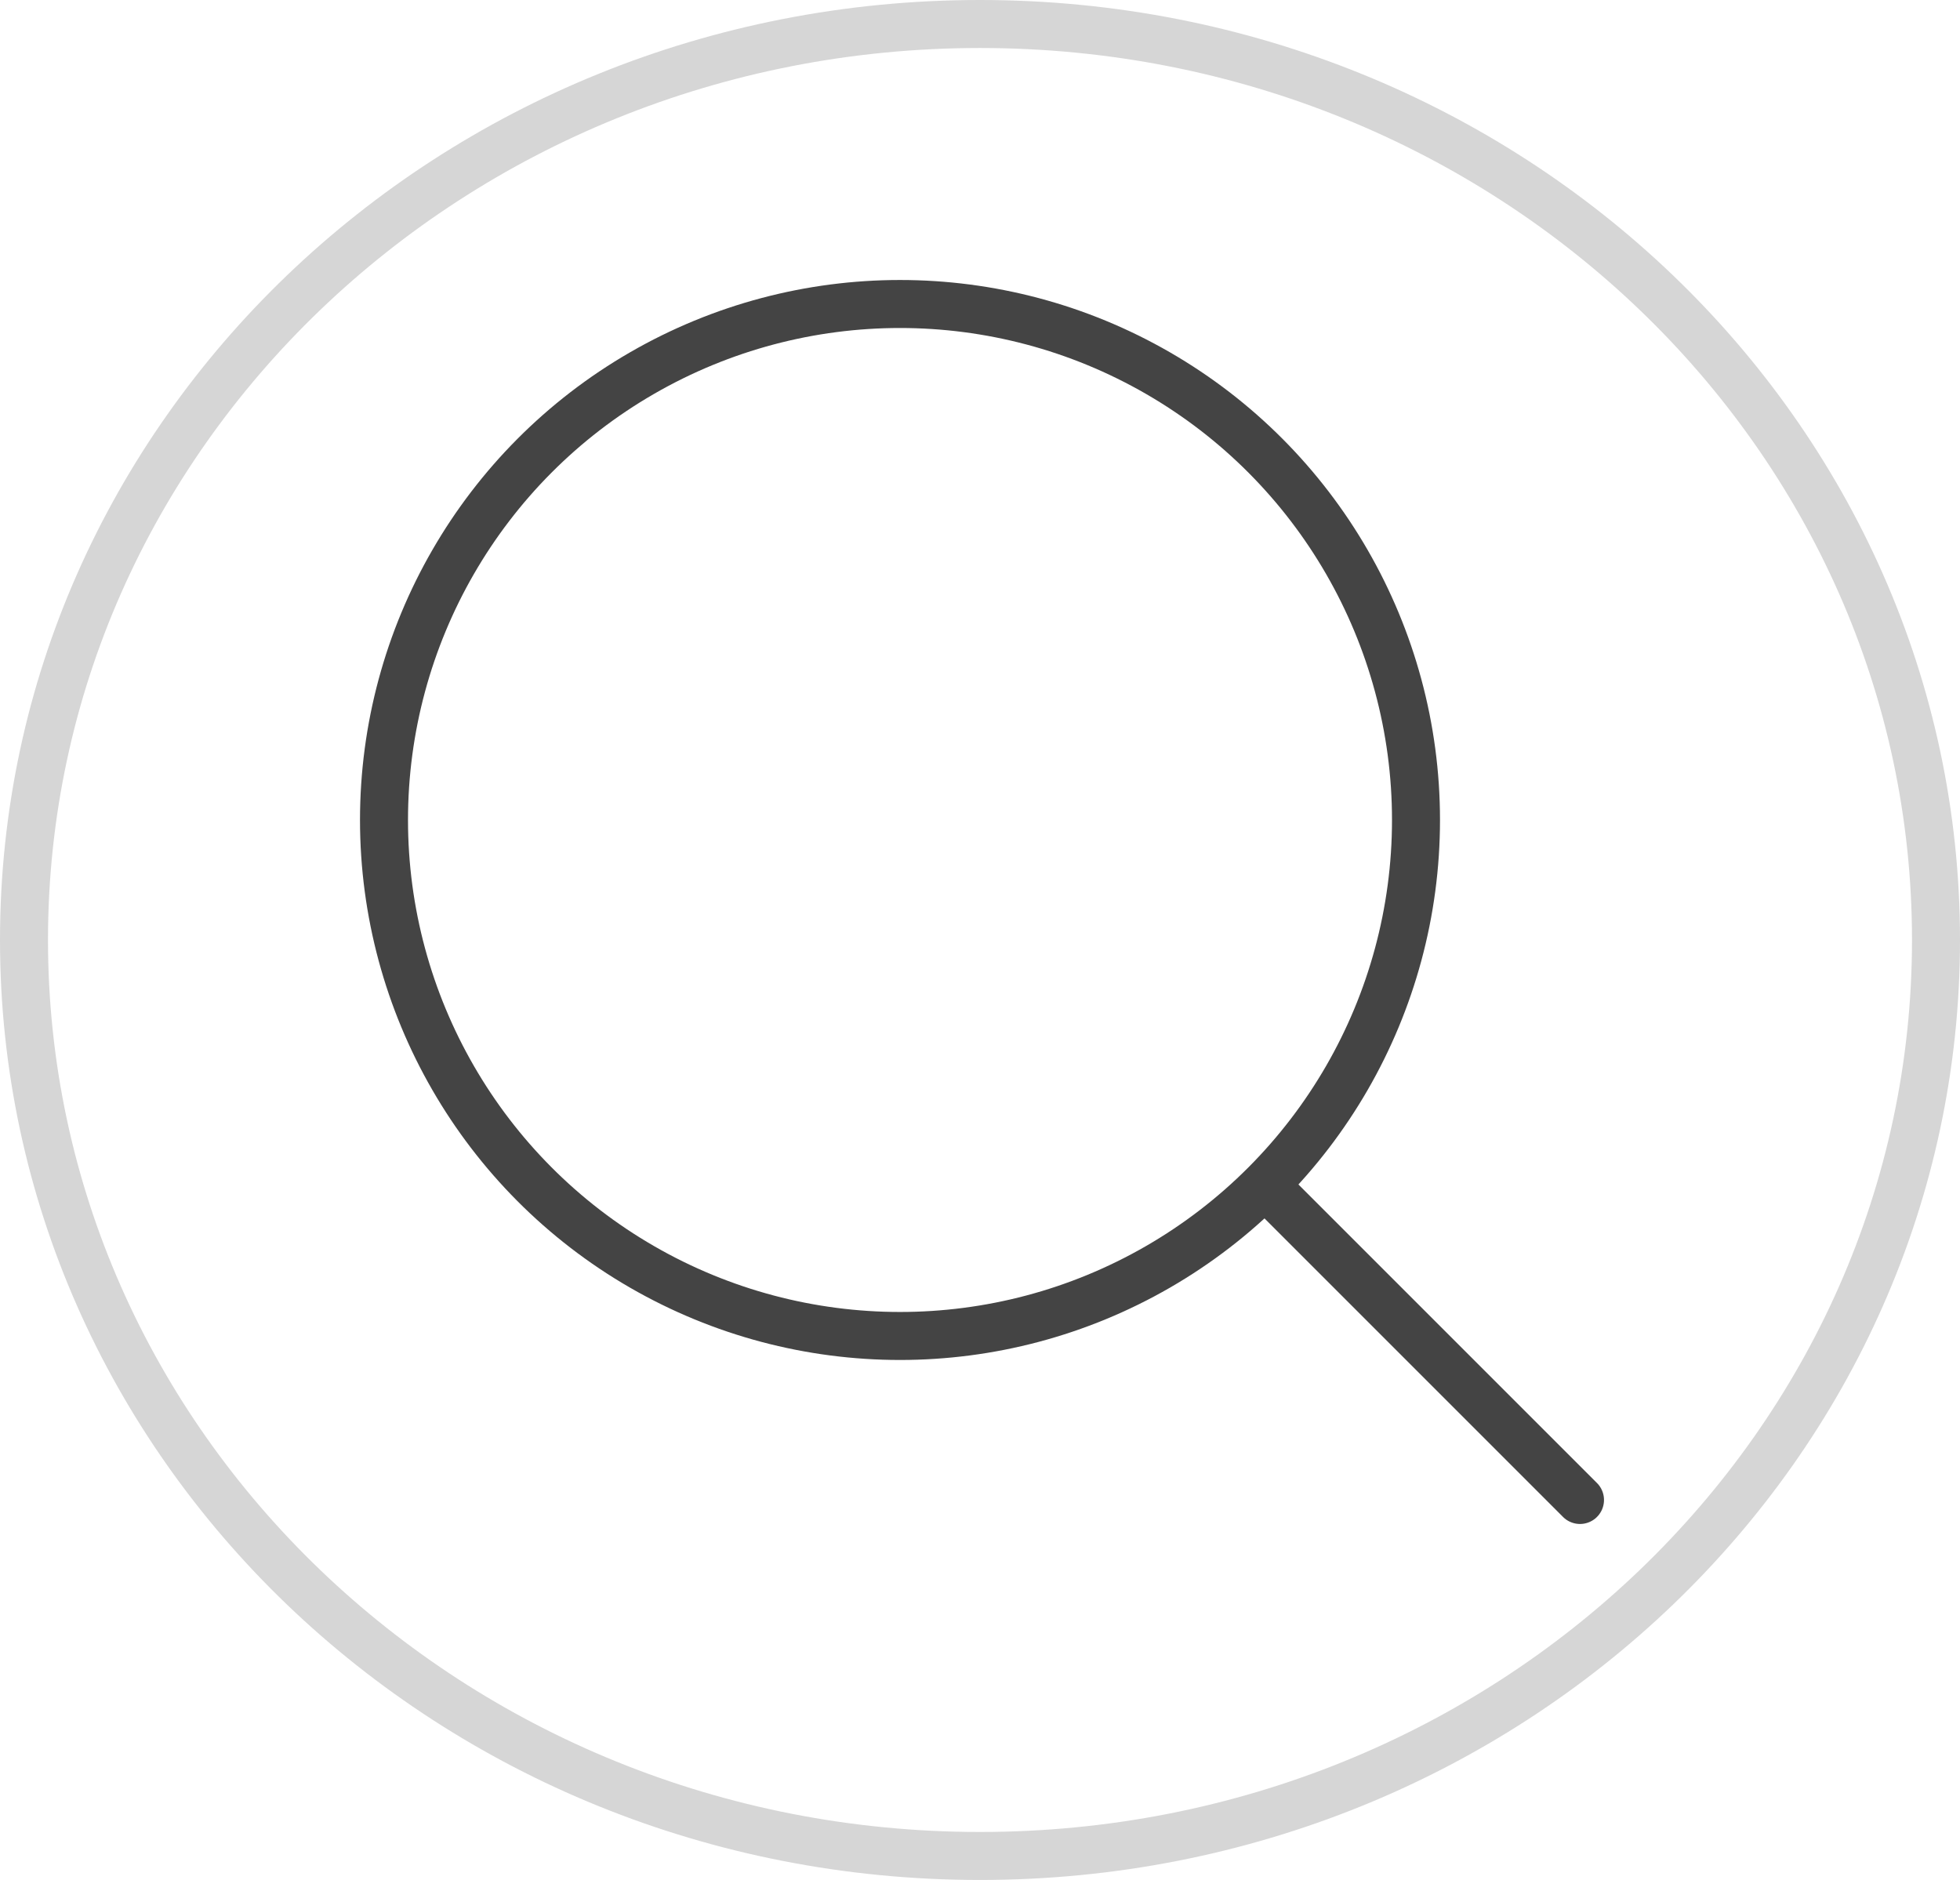
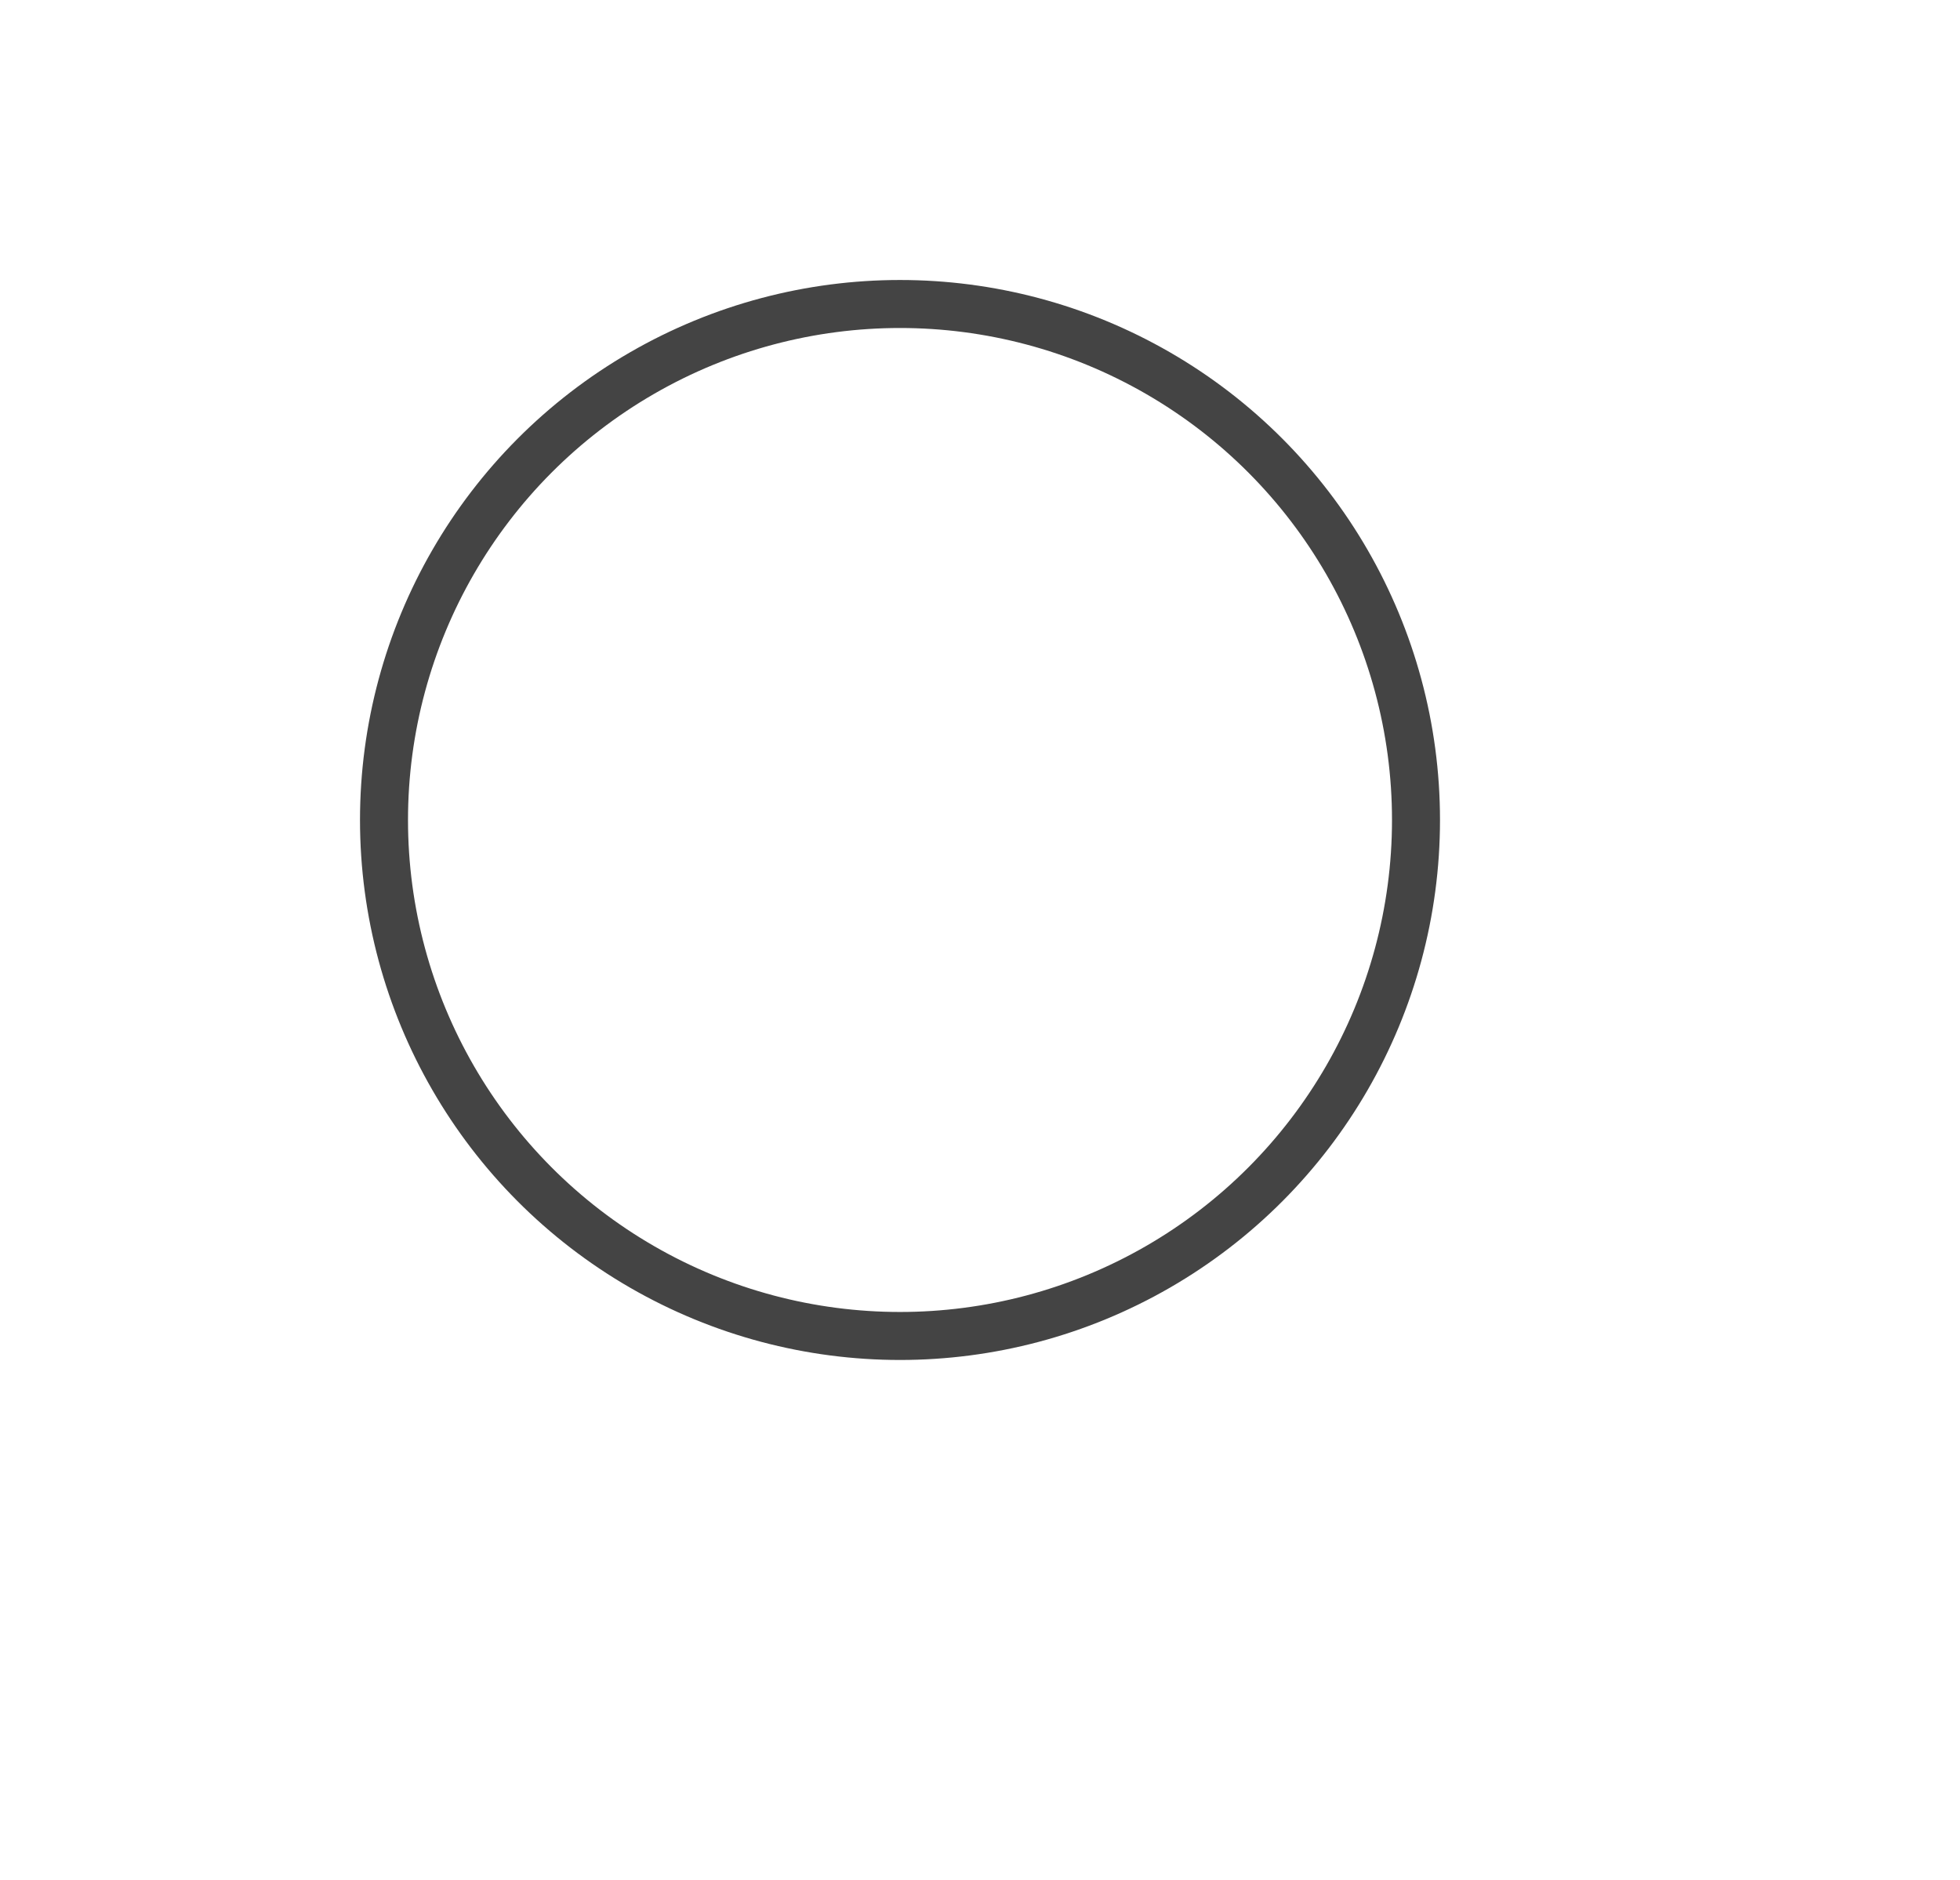
<svg xmlns="http://www.w3.org/2000/svg" width="49" height="47" viewBox="0 0 49 47" fill="none">
-   <path d="M24.5 0.6C37.723 0.6 48.4 10.876 48.4 23.5C48.4 36.124 37.723 46.4 24.5 46.4C11.277 46.4 0.6 36.124 0.6 23.5C0.6 10.876 11.277 0.6 24.5 0.6Z" stroke="#D6D6D6" stroke-width="1.2" />
  <circle cx="22.5" cy="20.5" r="12.9" stroke="#444444" stroke-width="1.2" />
-   <path d="M32 30L39.5 37.5" stroke="#444444" stroke-width="1.2" stroke-linecap="round" />
</svg>